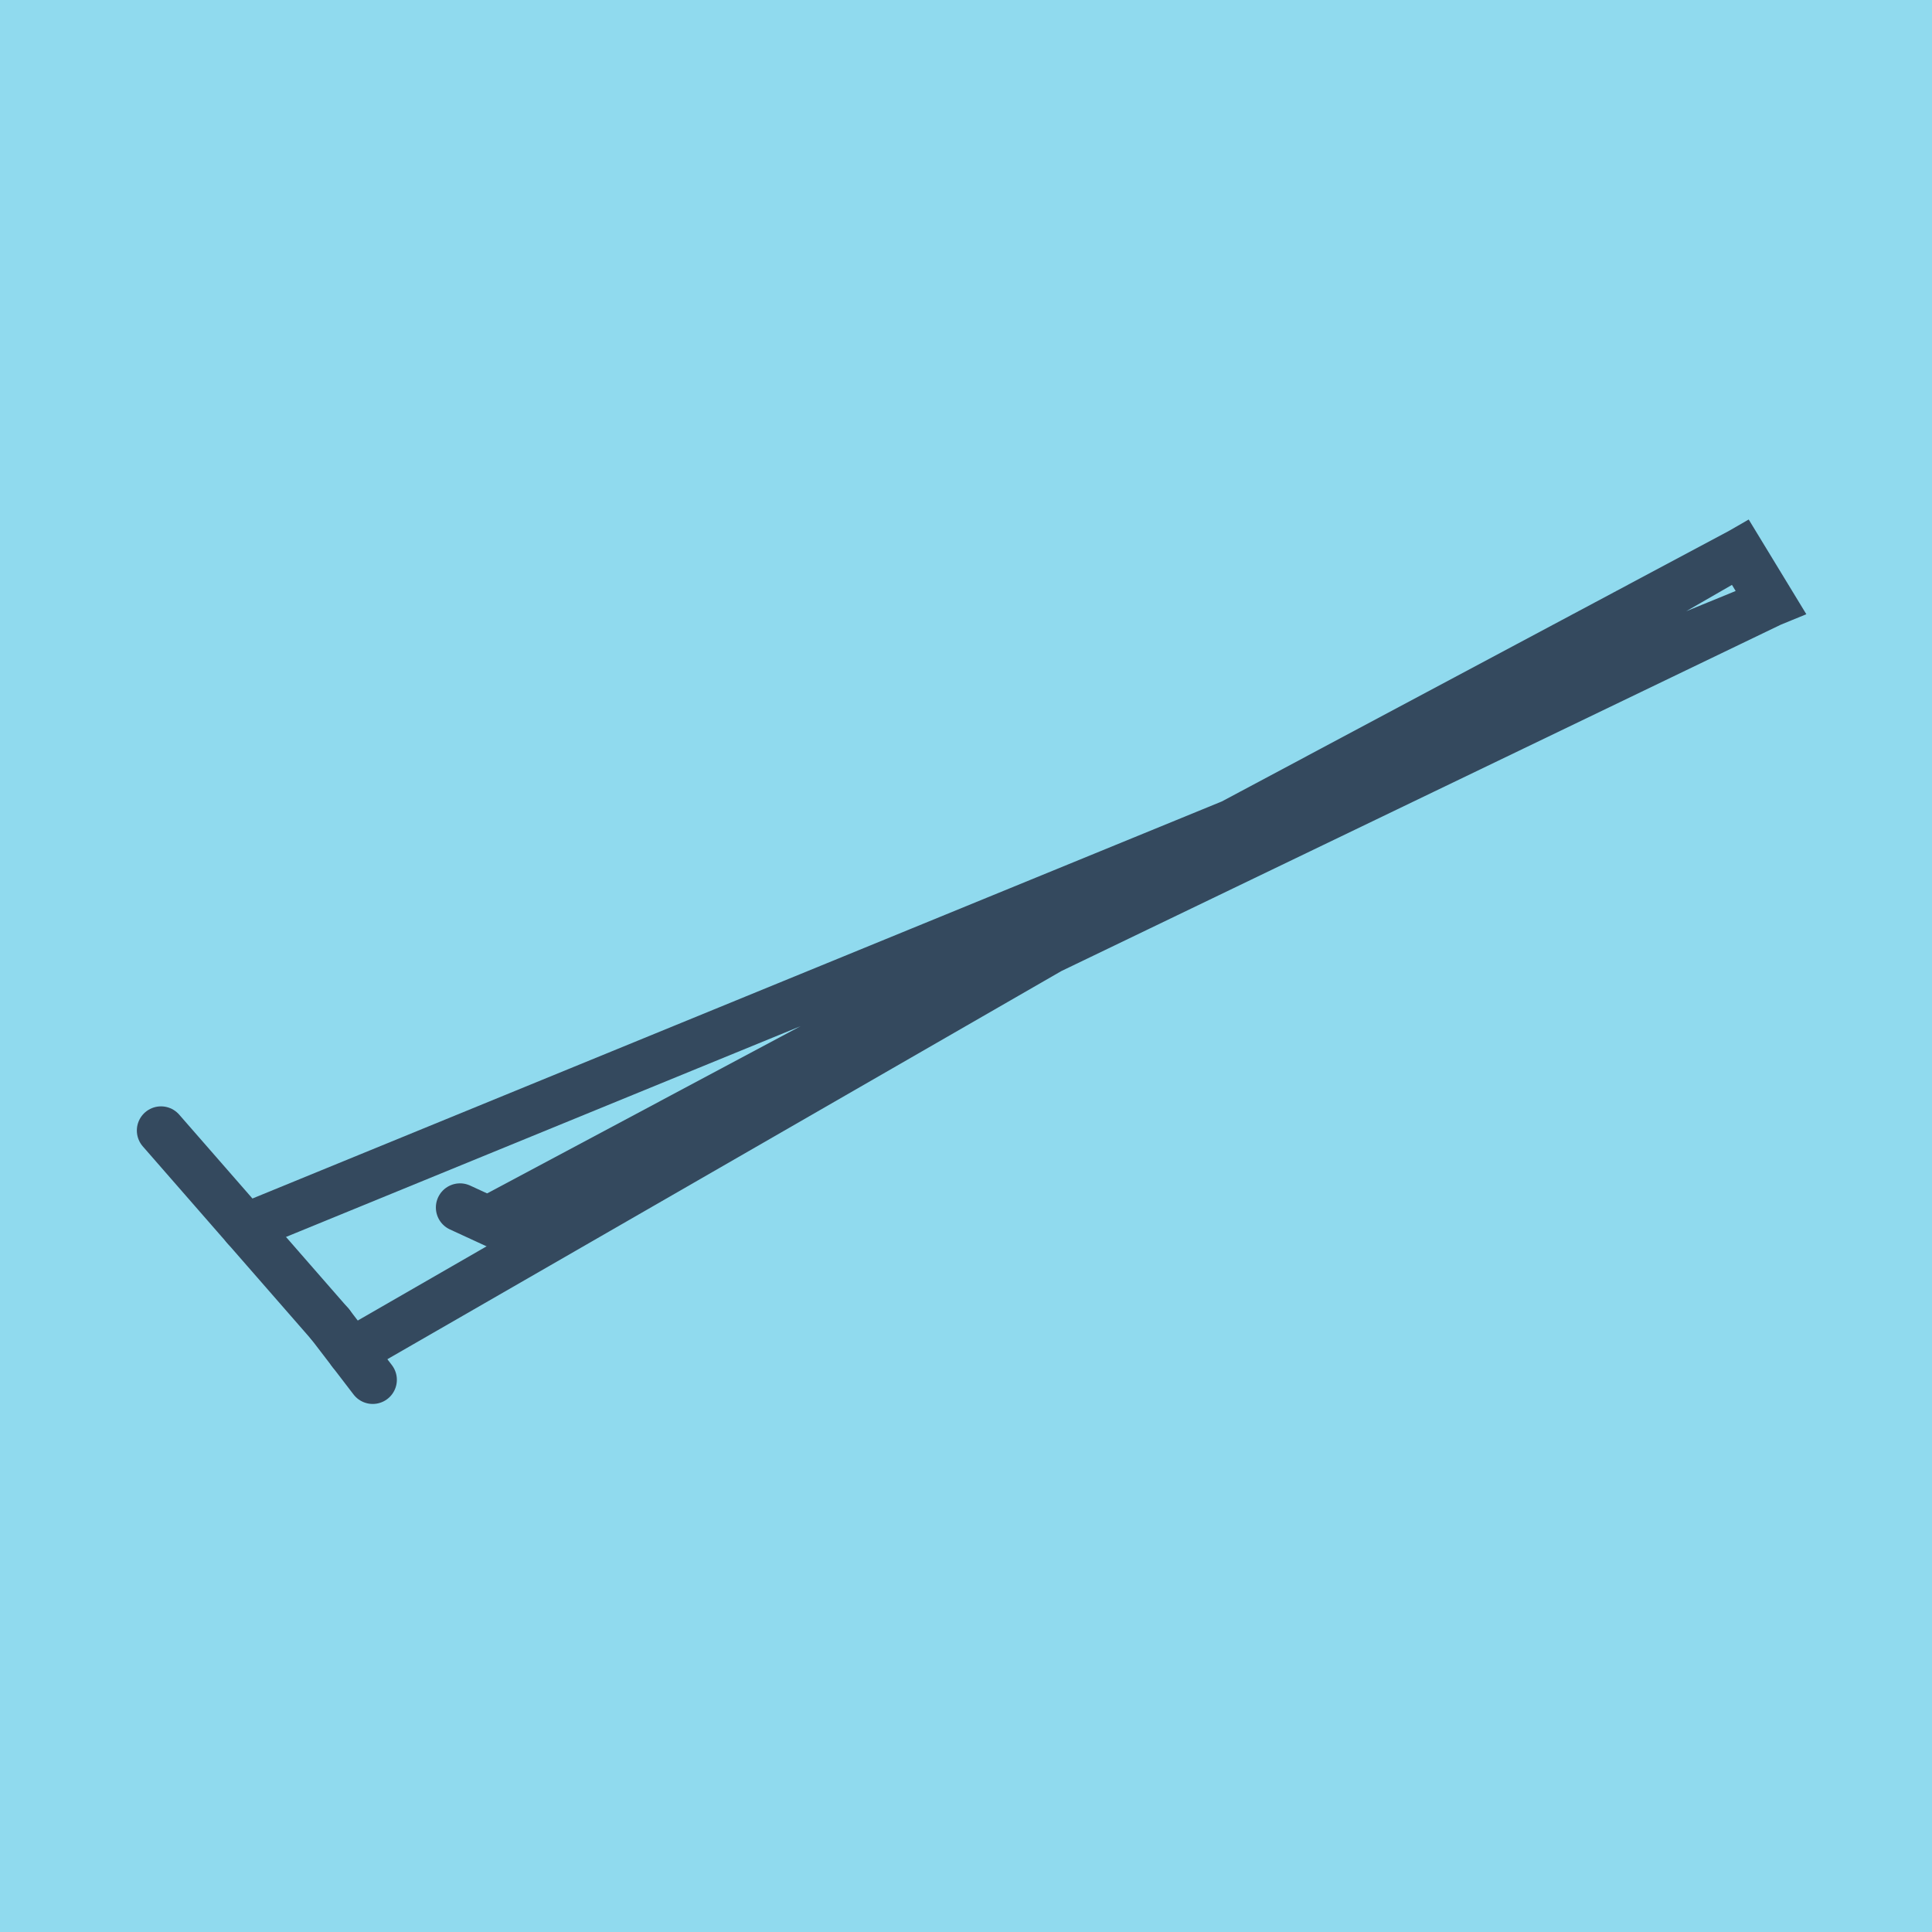
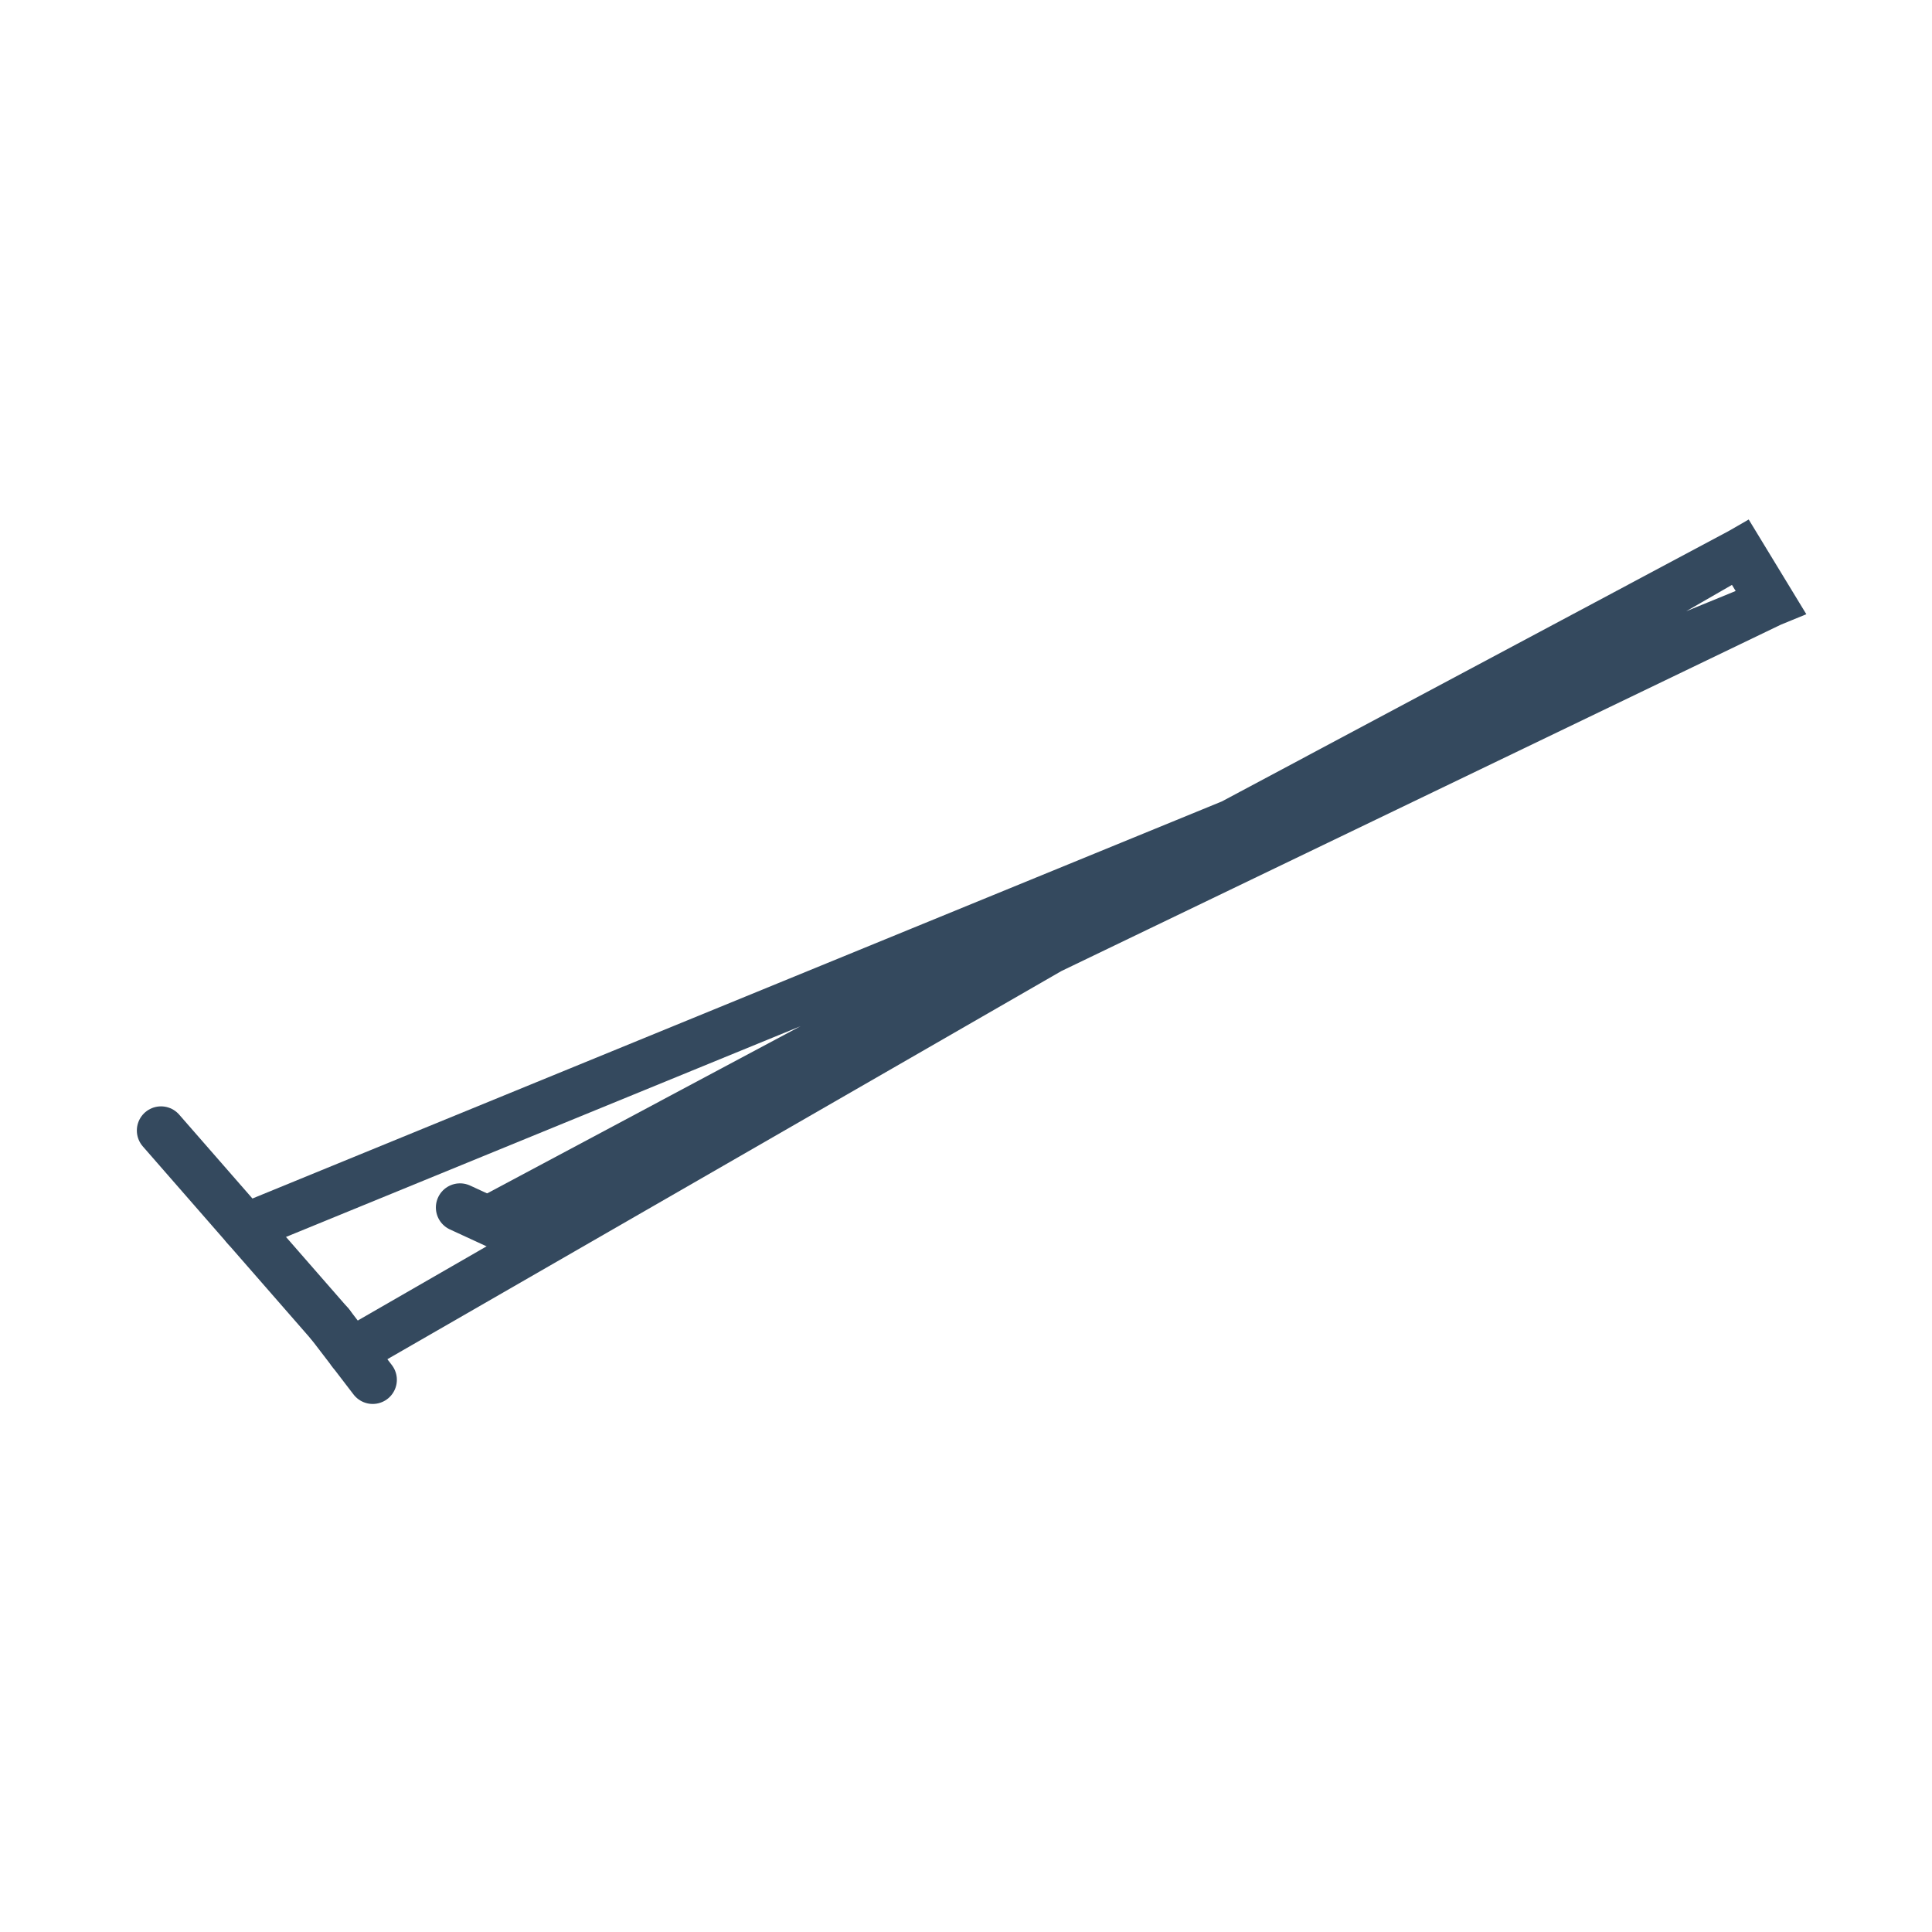
<svg xmlns="http://www.w3.org/2000/svg" viewBox="-10 -10 120 120" preserveAspectRatio="xMidYMid meet">
-   <path style="fill:#90daee" d="M-10-10h120v120H-10z" />
  <polyline stroke-linecap="round" points="10.508,72.253 0,60.218 " style="fill:none;stroke:#34495e;stroke-width: 3px" />
  <polyline stroke-linecap="round" points="18.573,65 22.035,66.597 " style="fill:none;stroke:#34495e;stroke-width: 3px" />
  <polyline stroke-linecap="round" points="10.508,72.253 13.15,75.702 " style="fill:none;stroke:#34495e;stroke-width: 3px" />
  <polyline stroke-linecap="round" points="5.254,66.236 100,27.429 98.095,24.298 20.304,65.799 100,27.429 98.095,24.298 11.829,73.977 " style="fill:none;stroke:#34495e;stroke-width: 3px" />
</svg>